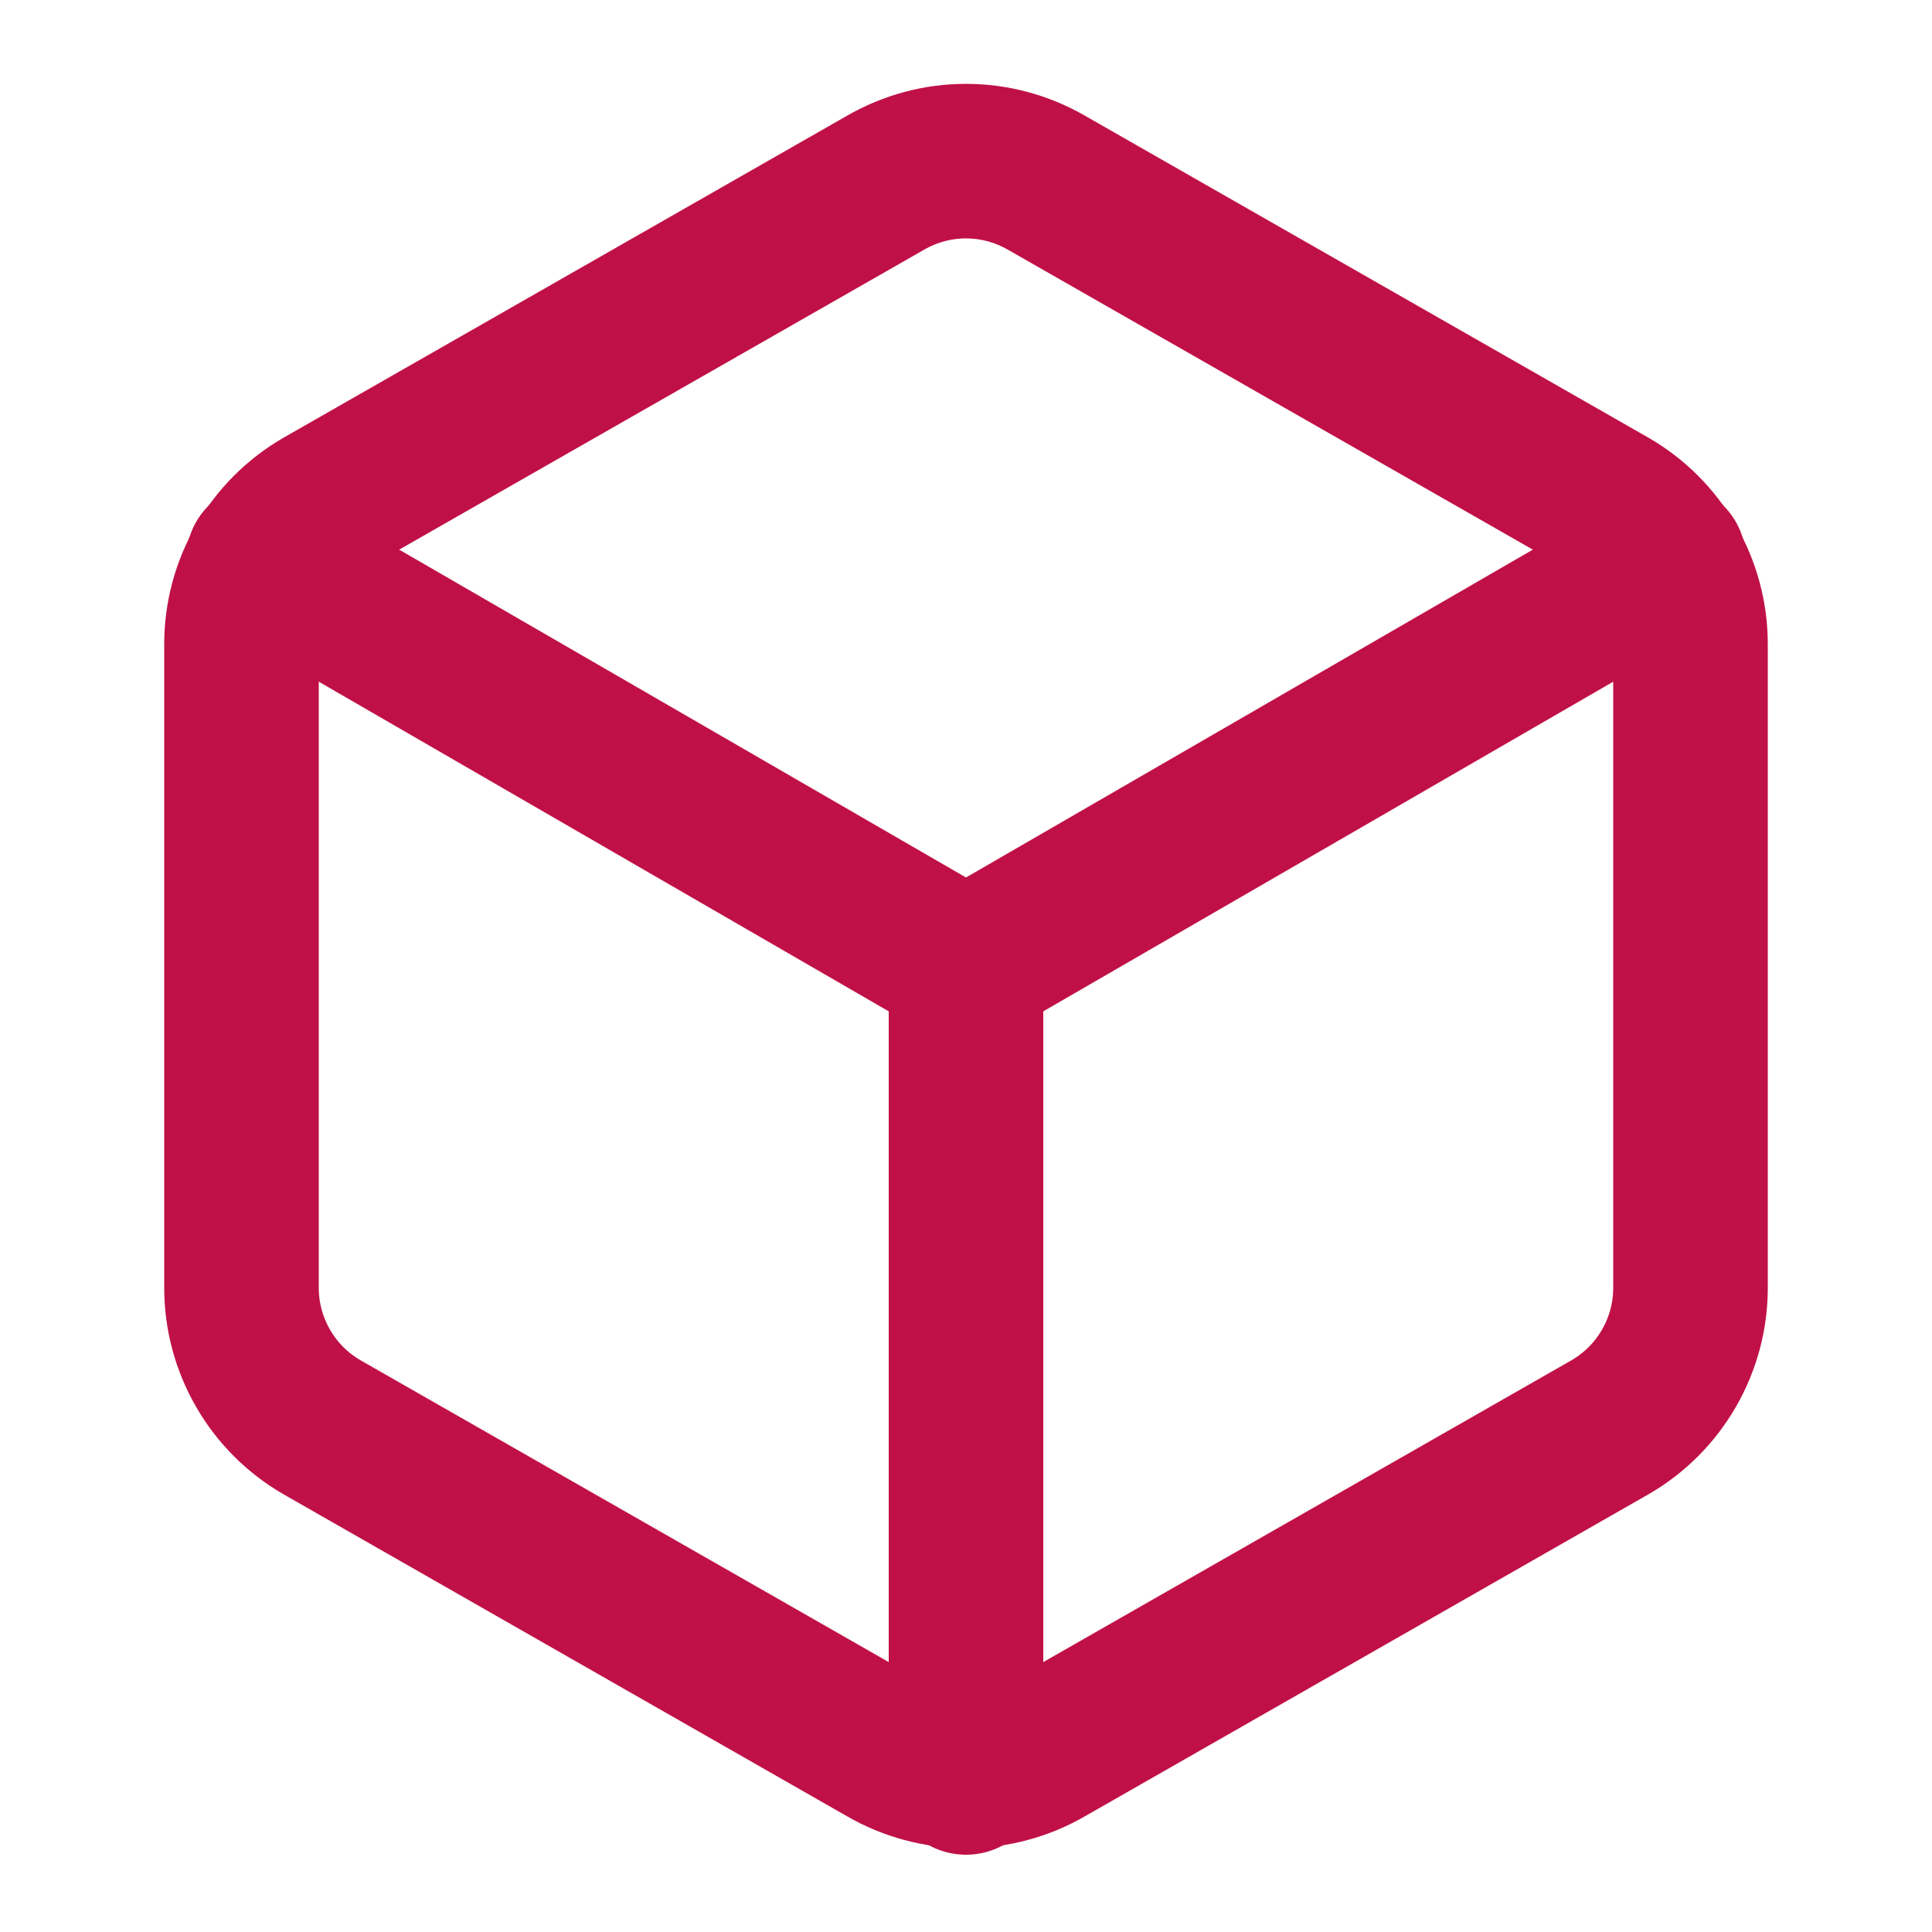
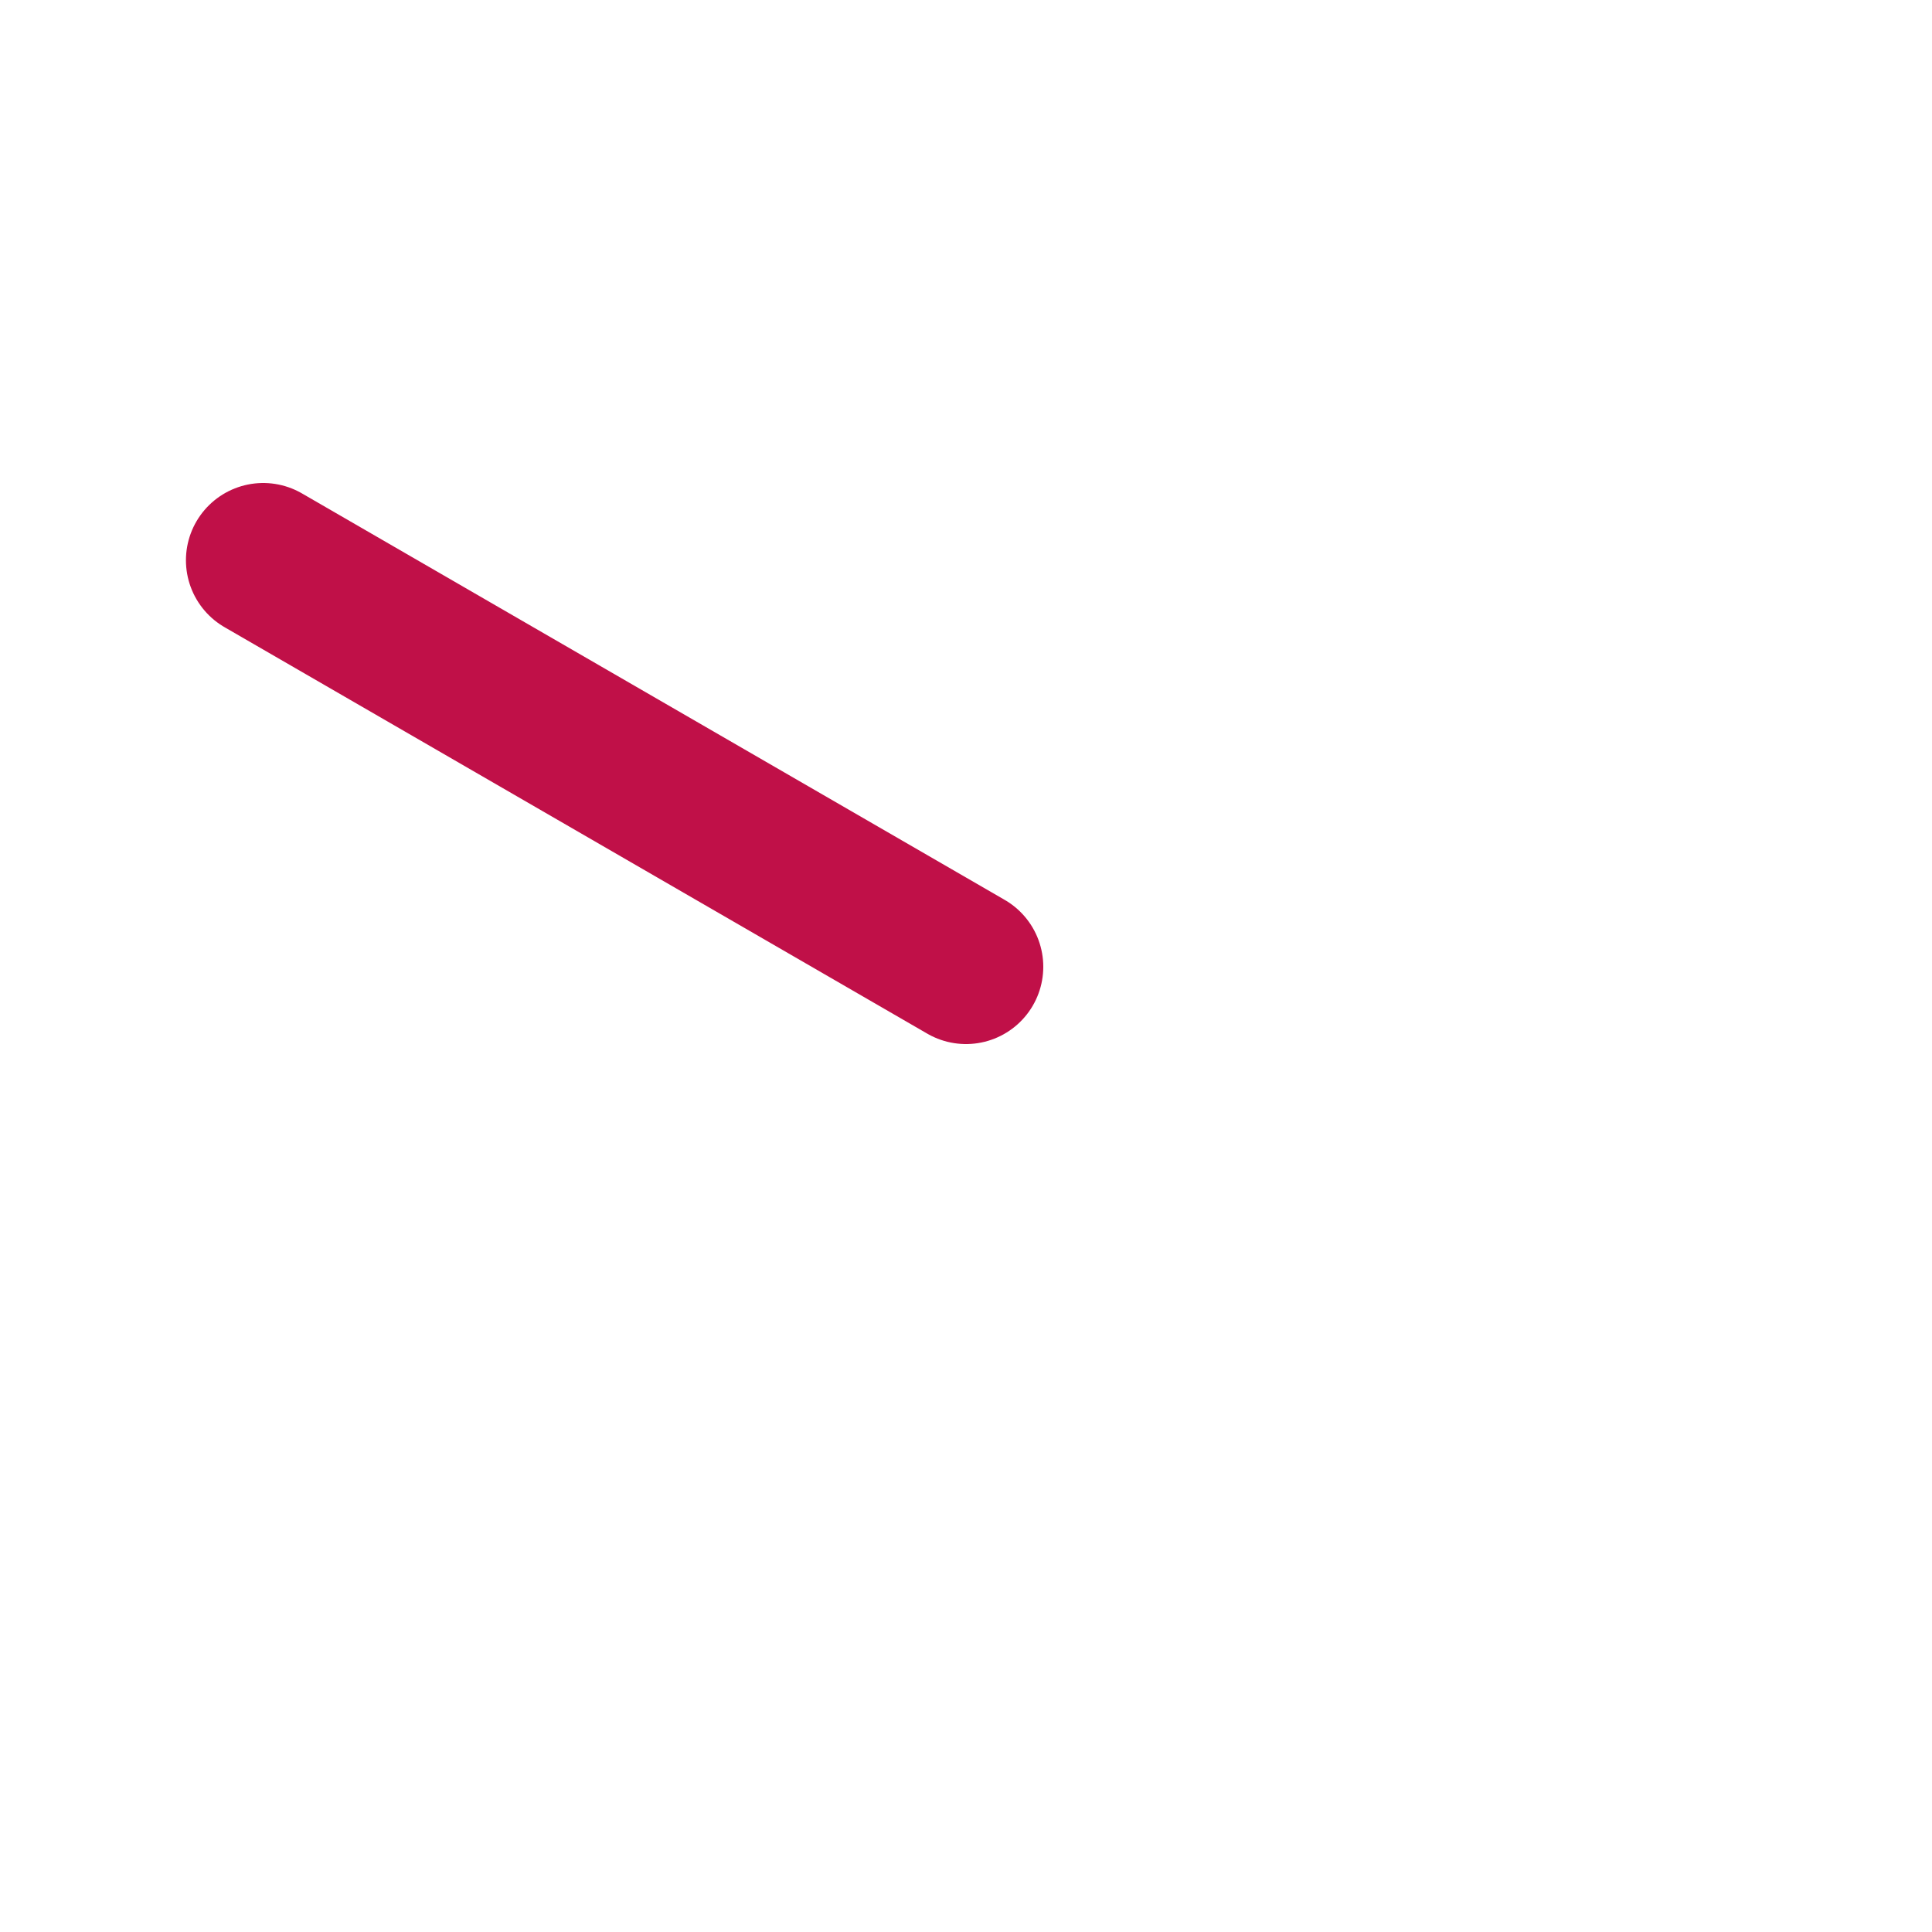
<svg xmlns="http://www.w3.org/2000/svg" width="25" height="25" viewBox="0 0 25 25" fill="none">
-   <path d="M21.875 16.667V8.333C21.875 7.968 21.778 7.609 21.595 7.293C21.413 6.977 21.15 6.714 20.833 6.531L13.542 2.365C13.225 2.182 12.866 2.085 12.5 2.085C12.134 2.085 11.775 2.182 11.458 2.365L4.167 6.531C3.85 6.714 3.587 6.977 3.405 7.293C3.222 7.609 3.125 7.968 3.125 8.333V16.667C3.125 17.032 3.222 17.391 3.405 17.707C3.587 18.023 3.85 18.286 4.167 18.469L11.458 22.635C11.775 22.818 12.134 22.915 12.5 22.915C12.866 22.915 13.225 22.818 13.542 22.635L20.833 18.469C21.15 18.286 21.413 18.023 21.595 17.707C21.778 17.391 21.875 17.032 21.875 16.667Z" stroke="#C01048" stroke-width="2" stroke-linecap="round" stroke-linejoin="round" />
-   <path d="M3.406 7.25L12.5 12.51L21.594 7.25" stroke="#C01048" stroke-width="2" stroke-linecap="round" stroke-linejoin="round" />
-   <path d="M12.5 23V12.5" stroke="#C01048" stroke-width="2" stroke-linecap="round" stroke-linejoin="round" />
+   <path d="M3.406 7.25L12.5 12.51" stroke="#C01048" stroke-width="2" stroke-linecap="round" stroke-linejoin="round" />
</svg>